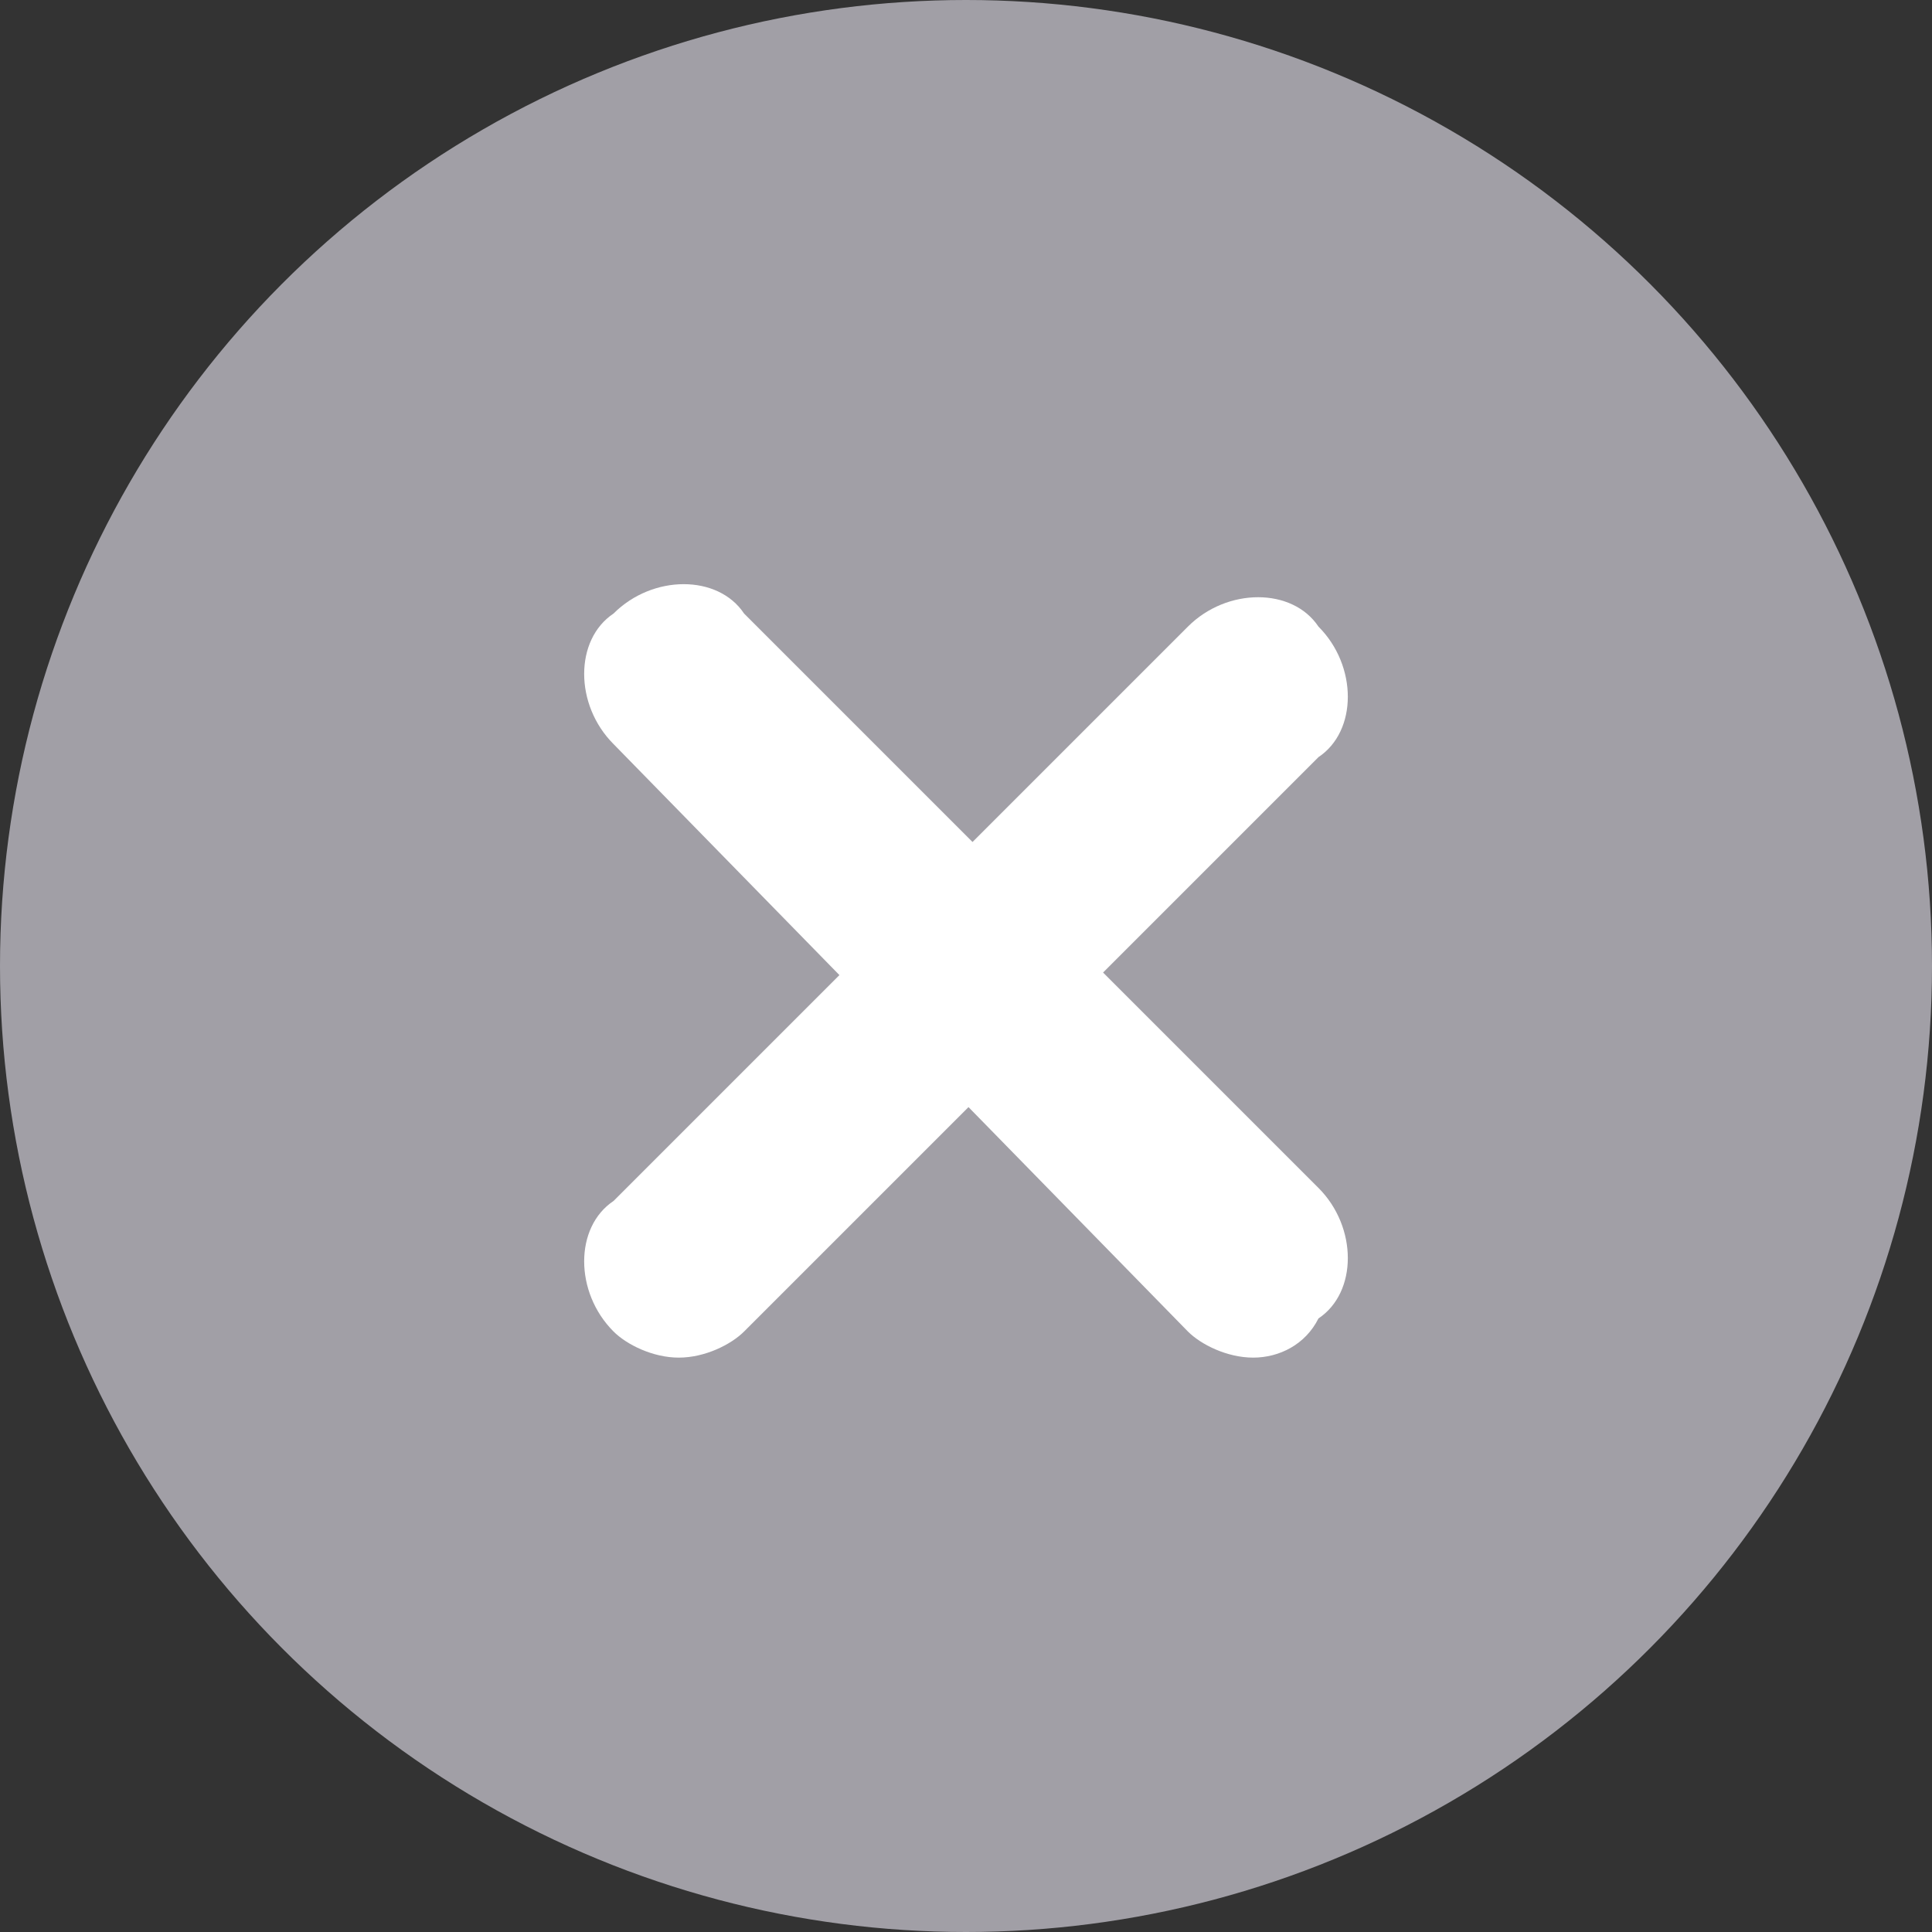
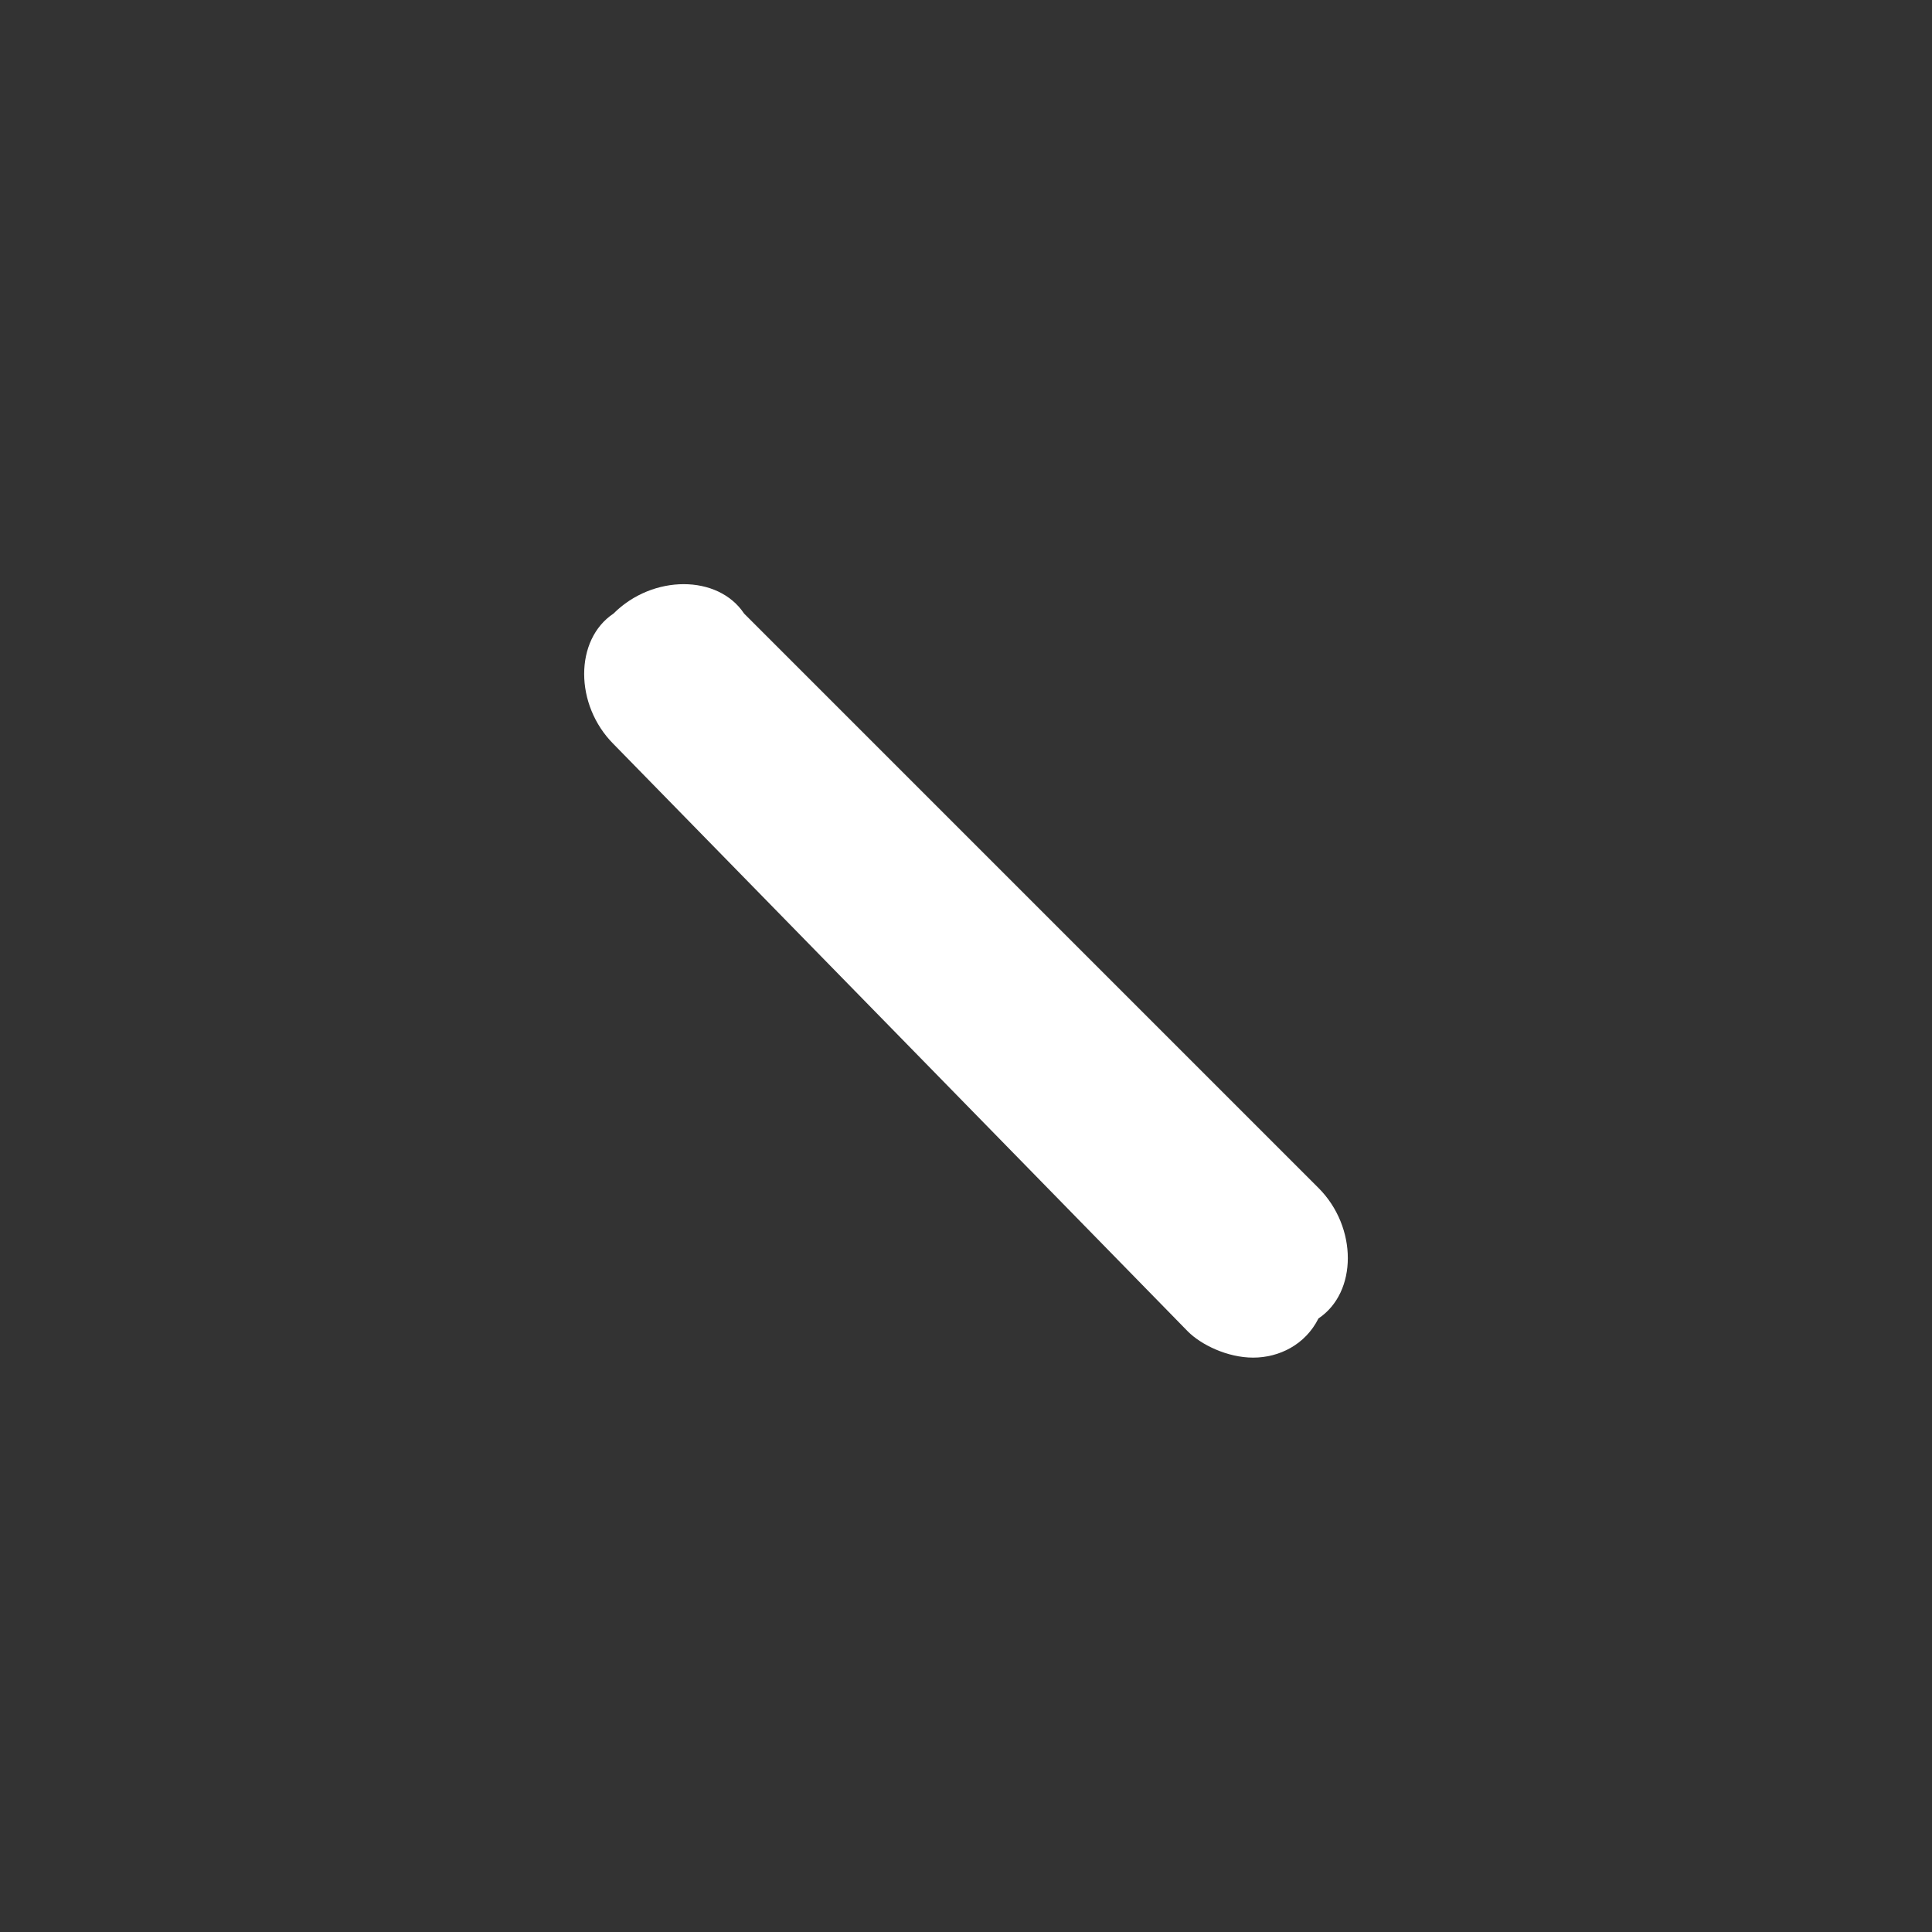
<svg xmlns="http://www.w3.org/2000/svg" version="1.1" id="Layer_2_00000002360321248902382030000015537126324078648470_" x="0px" y="0px" viewBox="0 0 14.8 14.8" style="enable-background:new 0 0 14.8 14.8;" xml:space="preserve">
  <rect x="0" y="0" width="14.8" height="14.8" fill="#333333" stroke="none" />
  <style type="text/css">
	.st0{fill:#A19FA6;}
	.st1{fill:#FFFFFF;}
</style>
  <g id="Design_Desktop">
    <g>
-       <circle class="st0" cx="7.4" cy="7.4" r="7.4" />
      <g>
-         <path class="st1" d="M5.2,10.4c-0.2,0-0.4-0.1-0.5-0.2c-0.3-0.3-0.3-0.8,0-1l4.4-4.4c0.3-0.3,0.8-0.3,1,0c0.3,0.3,0.3,0.8,0,1     l-4.4,4.4C5.6,10.3,5.4,10.4,5.2,10.4z" />
        <path class="st1" d="M9.6,10.4c-0.2,0-0.4-0.1-0.5-0.2L4.7,5.7c-0.3-0.3-0.3-0.8,0-1c0.3-0.3,0.8-0.3,1,0l4.4,4.4     c0.3,0.3,0.3,0.8,0,1C10,10.3,9.8,10.4,9.6,10.4z" />
      </g>
    </g>
  </g>
</svg>